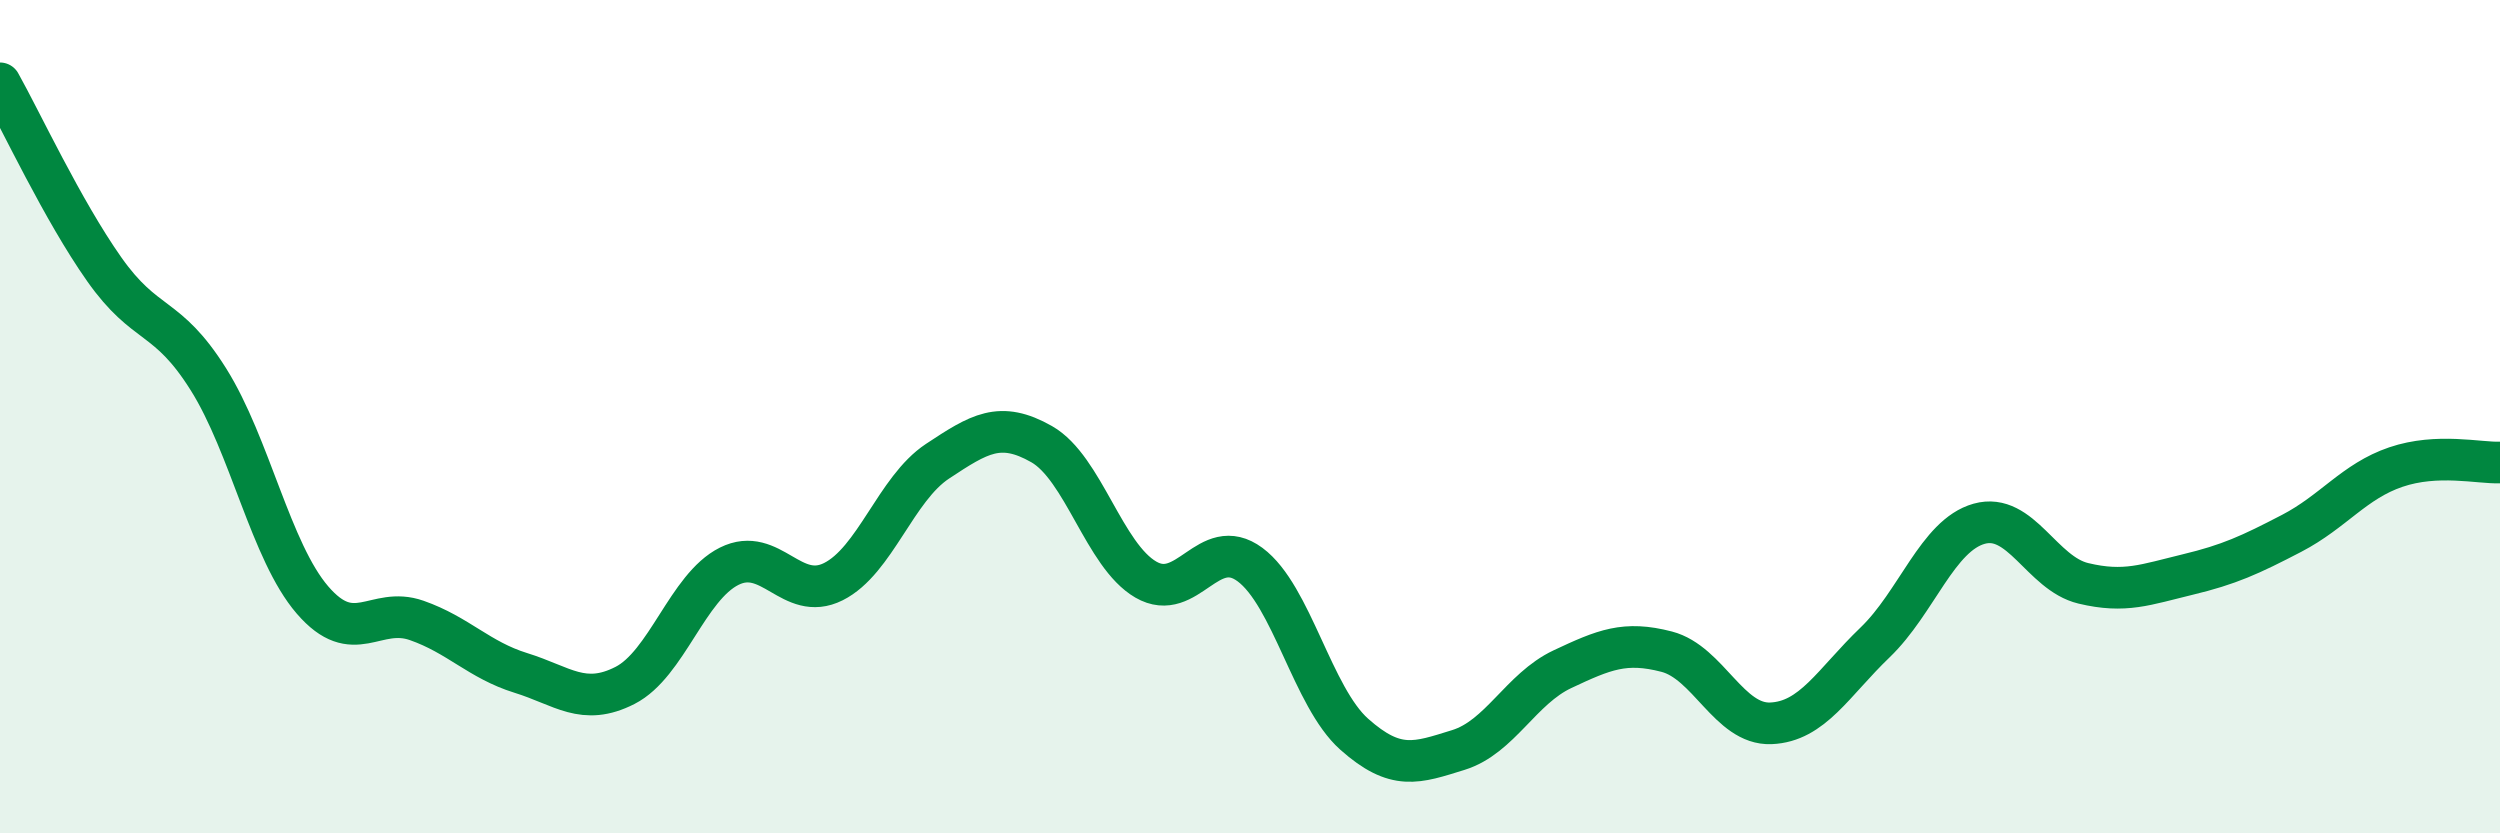
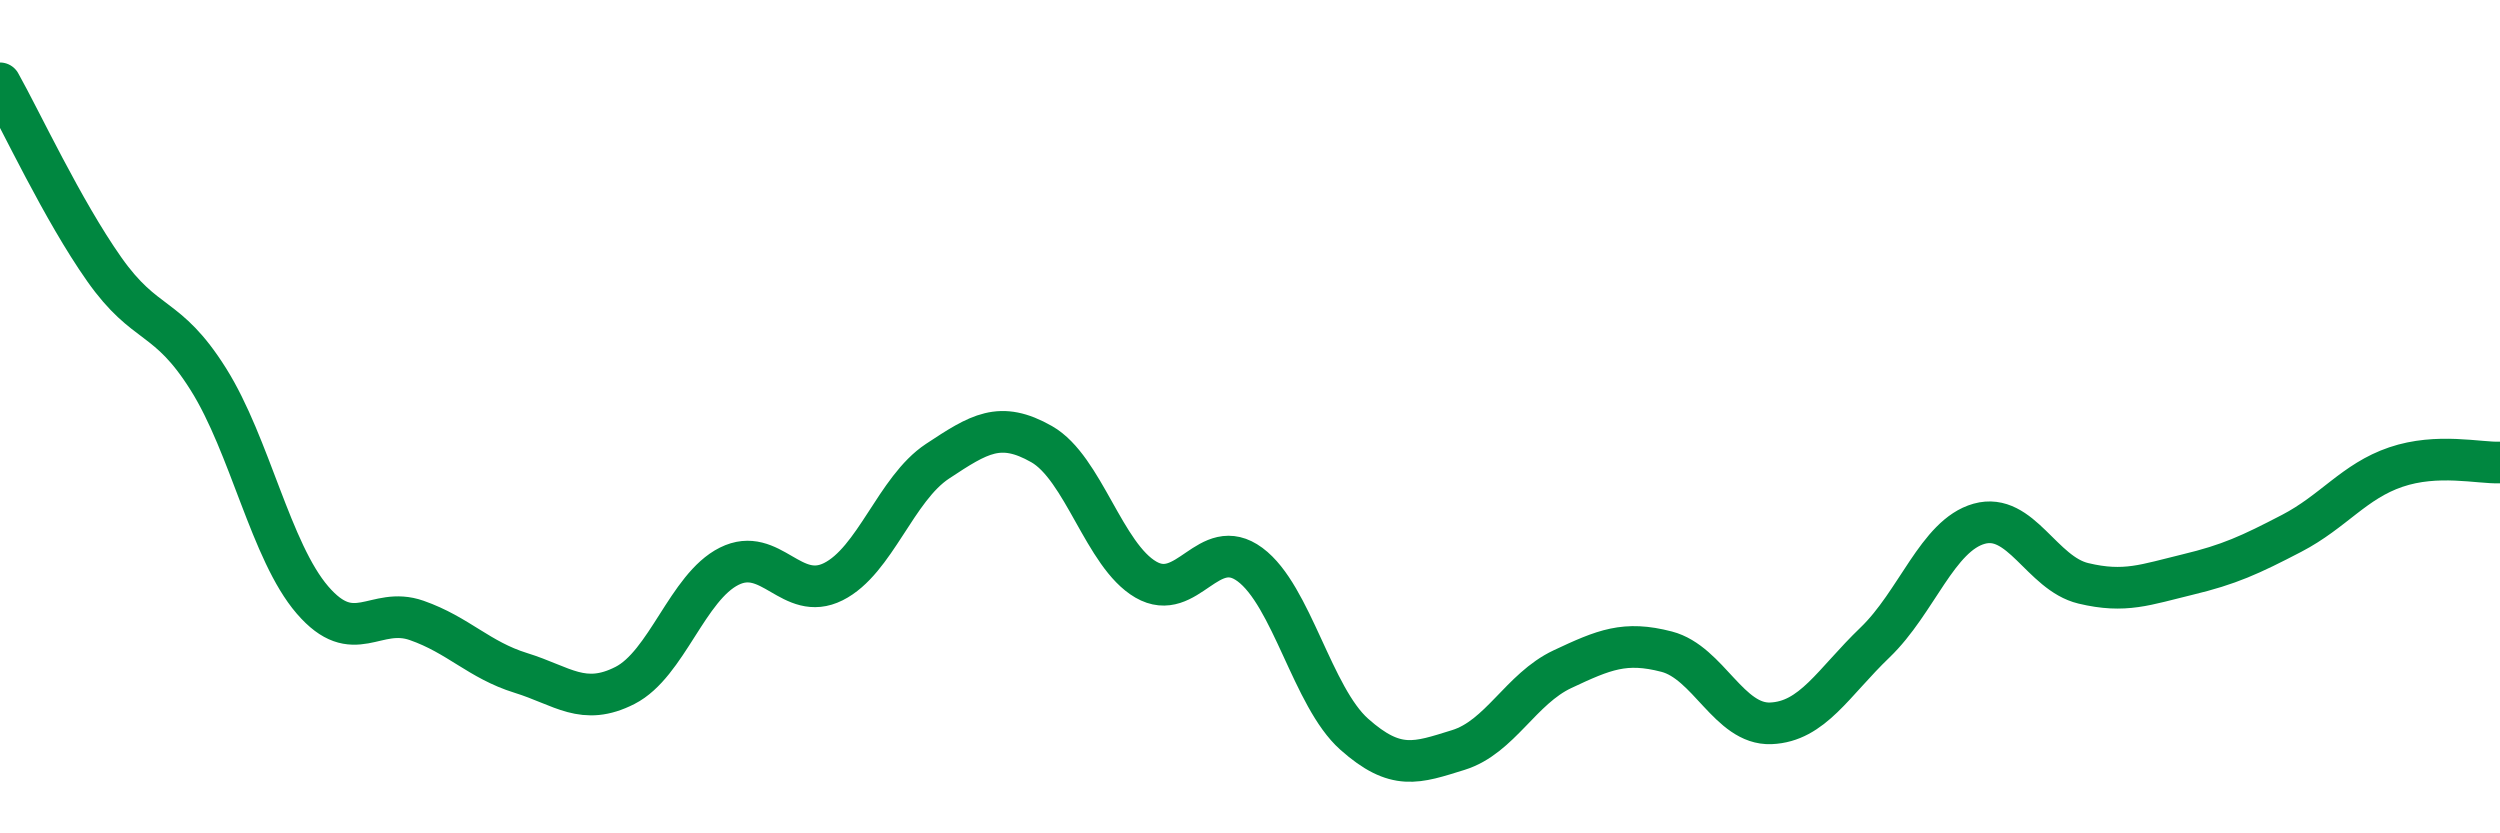
<svg xmlns="http://www.w3.org/2000/svg" width="60" height="20" viewBox="0 0 60 20">
-   <path d="M 0,2 C 0.5,2.89 1.5,5.04 2.5,6.46 C 3.5,7.88 4,7.51 5,9.1 C 6,10.69 6.5,13.24 7.5,14.4 C 8.5,15.56 9,14.54 10,14.89 C 11,15.24 11.5,15.84 12.5,16.15 C 13.5,16.46 14,16.96 15,16.45 C 16,15.94 16.5,14.09 17.5,13.59 C 18.5,13.09 19,14.46 20,13.96 C 21,13.46 21.5,11.73 22.5,11.07 C 23.5,10.41 24,10.09 25,10.66 C 26,11.23 26.5,13.33 27.5,13.91 C 28.5,14.49 29,12.81 30,13.55 C 31,14.29 31.5,16.73 32.5,17.62 C 33.5,18.51 34,18.31 35,18 C 36,17.69 36.5,16.53 37.5,16.06 C 38.5,15.59 39,15.38 40,15.64 C 41,15.9 41.5,17.4 42.5,17.36 C 43.5,17.32 44,16.38 45,15.42 C 46,14.46 46.5,12.85 47.5,12.57 C 48.5,12.29 49,13.76 50,14 C 51,14.24 51.5,14.03 52.5,13.79 C 53.5,13.55 54,13.32 55,12.8 C 56,12.28 56.5,11.55 57.5,11.21 C 58.5,10.87 59.5,11.12 60,11.1L60 20L0 20Z" fill="#008740" opacity="0.1" stroke-linecap="round" stroke-linejoin="round" />
  <path d="M 0,2 C 0.5,2.89 1.5,5.04 2.5,6.46 C 3.5,7.88 4,7.51 5,9.1 C 6,10.69 6.5,13.24 7.5,14.4 C 8.5,15.56 9,14.54 10,14.89 C 11,15.24 11.5,15.84 12.5,16.15 C 13.5,16.46 14,16.96 15,16.45 C 16,15.94 16.5,14.09 17.5,13.59 C 18.5,13.09 19,14.46 20,13.96 C 21,13.46 21.5,11.73 22.5,11.07 C 23.5,10.41 24,10.09 25,10.66 C 26,11.23 26.5,13.33 27.5,13.91 C 28.5,14.49 29,12.81 30,13.55 C 31,14.29 31.5,16.73 32.5,17.62 C 33.5,18.51 34,18.31 35,18 C 36,17.69 36.5,16.53 37.5,16.06 C 38.5,15.59 39,15.38 40,15.64 C 41,15.9 41.5,17.4 42.5,17.36 C 43.5,17.32 44,16.38 45,15.42 C 46,14.46 46.5,12.85 47.5,12.57 C 48.5,12.29 49,13.76 50,14 C 51,14.24 51.5,14.03 52.5,13.79 C 53.5,13.55 54,13.32 55,12.8 C 56,12.28 56.5,11.55 57.5,11.21 C 58.5,10.87 59.5,11.12 60,11.1" stroke="#008740" stroke-width="1" fill="none" stroke-linecap="round" stroke-linejoin="round" />
</svg>